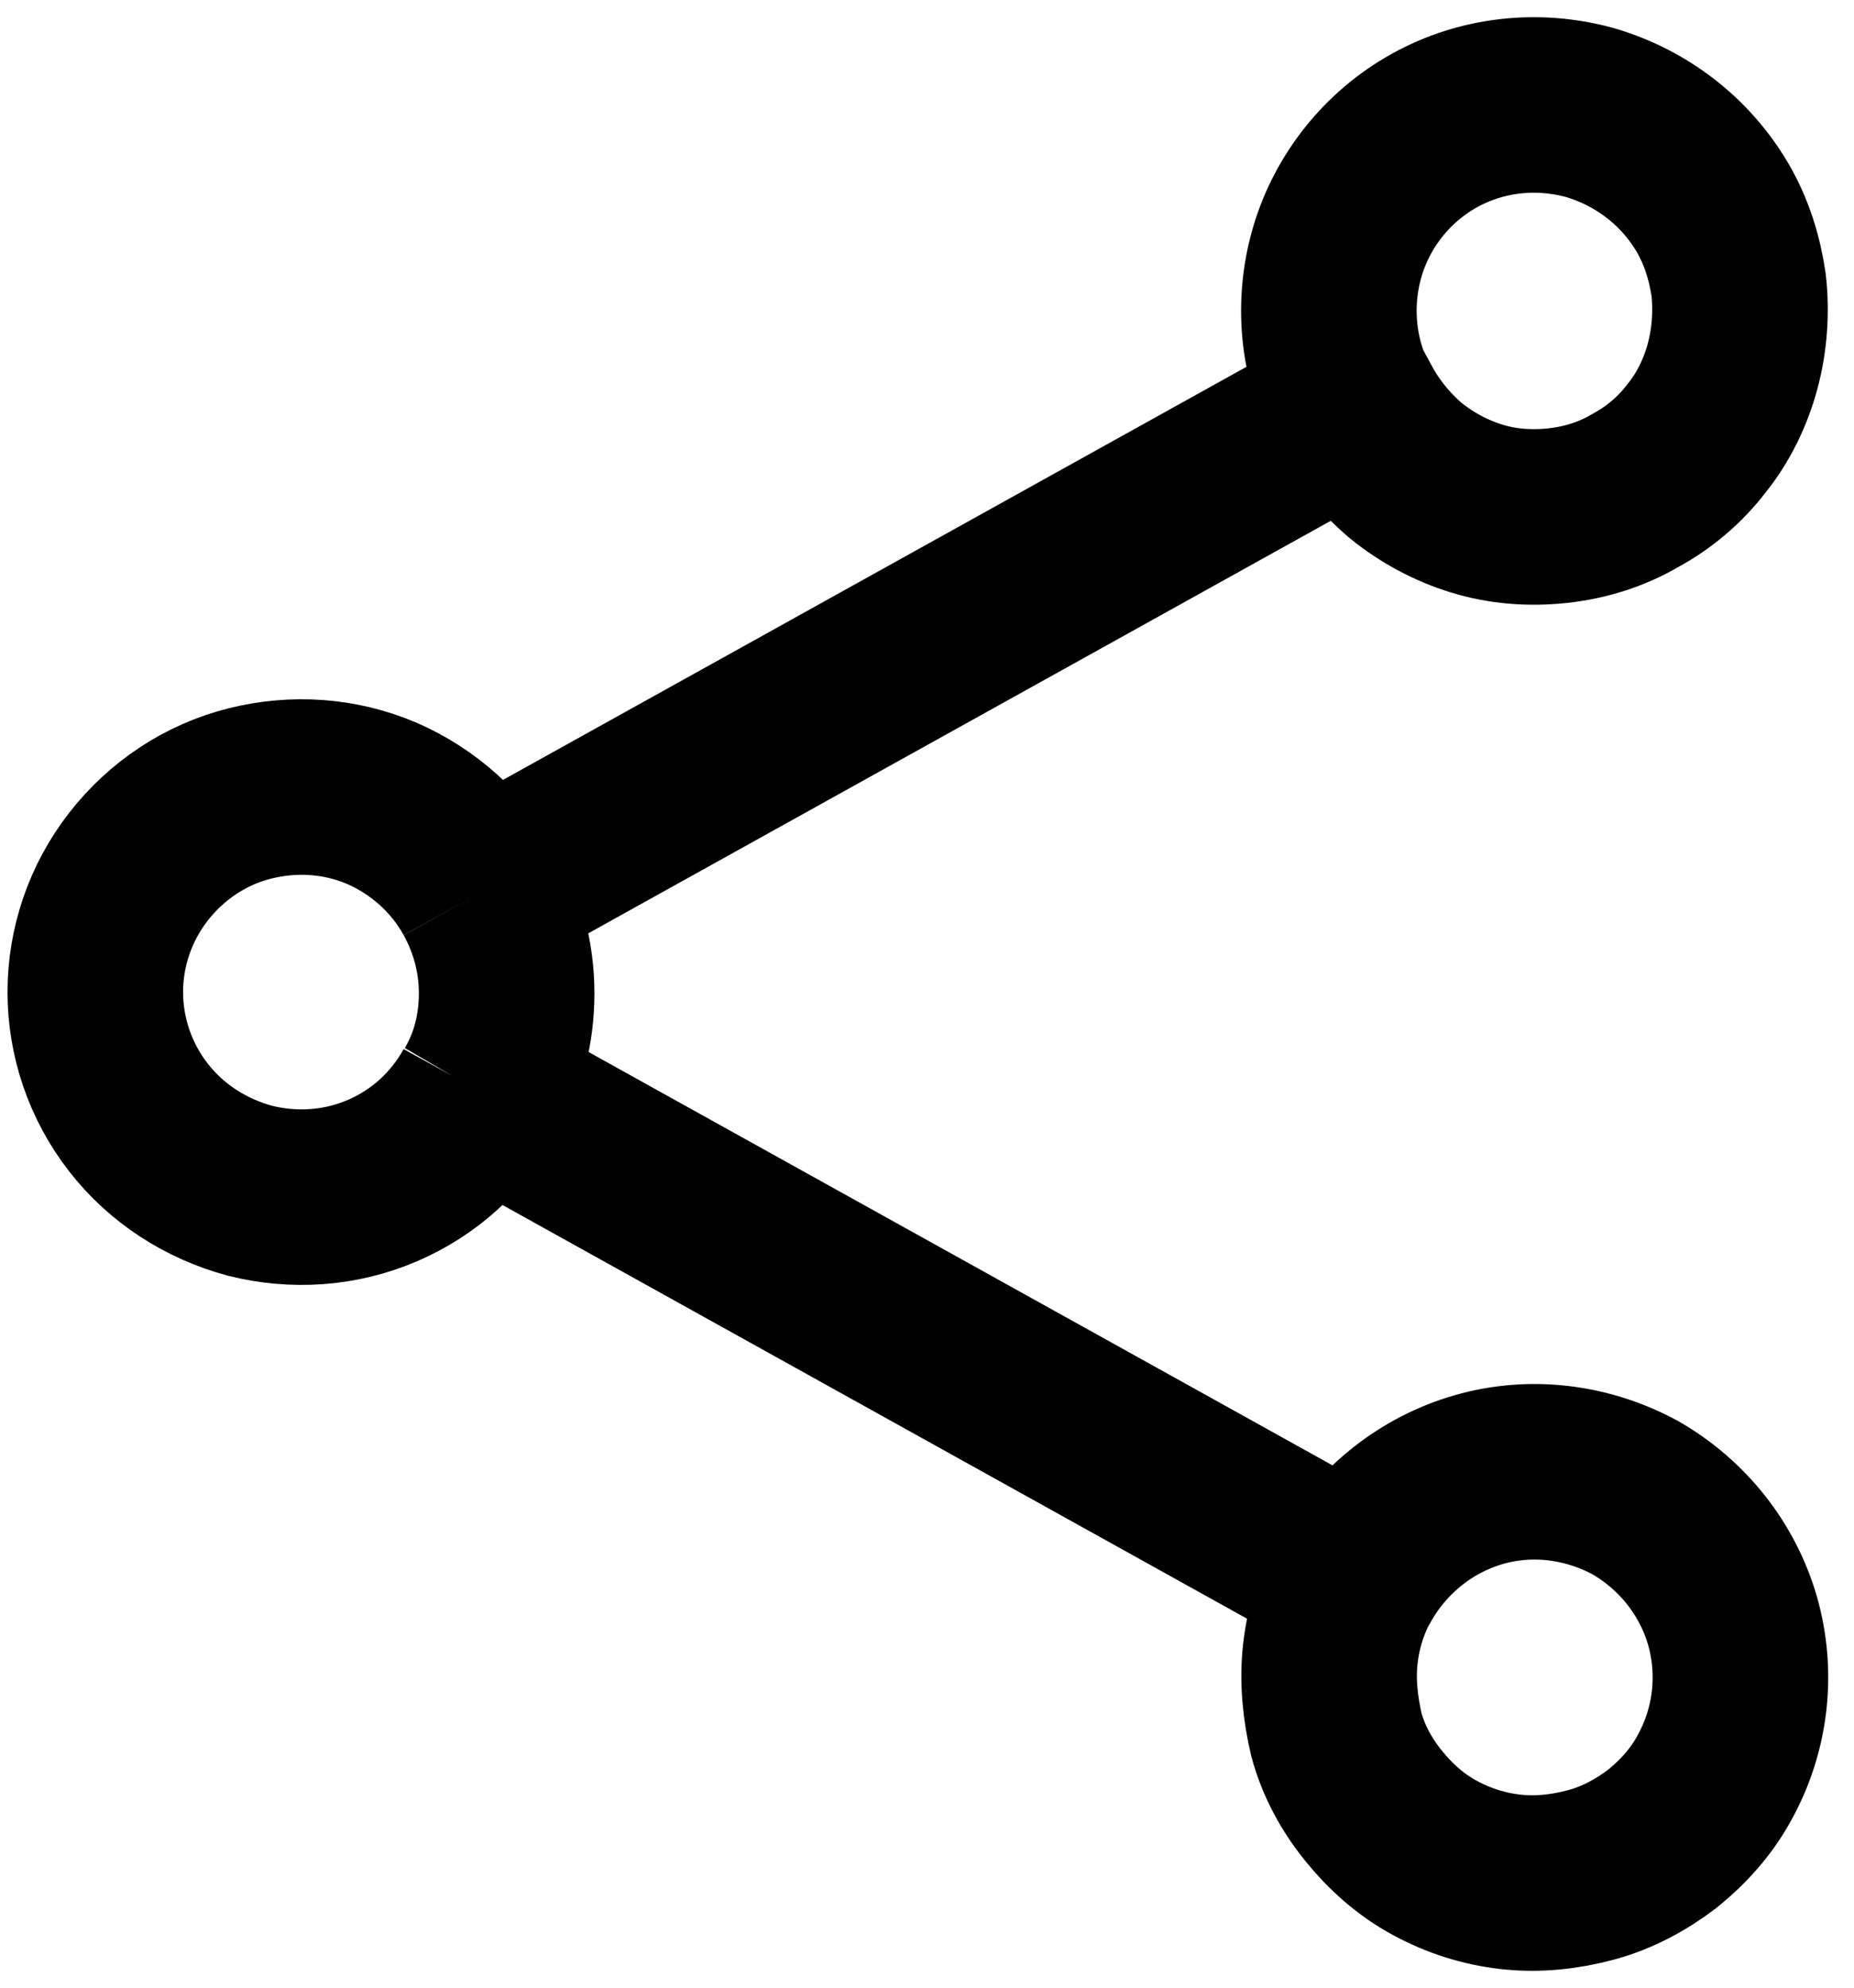
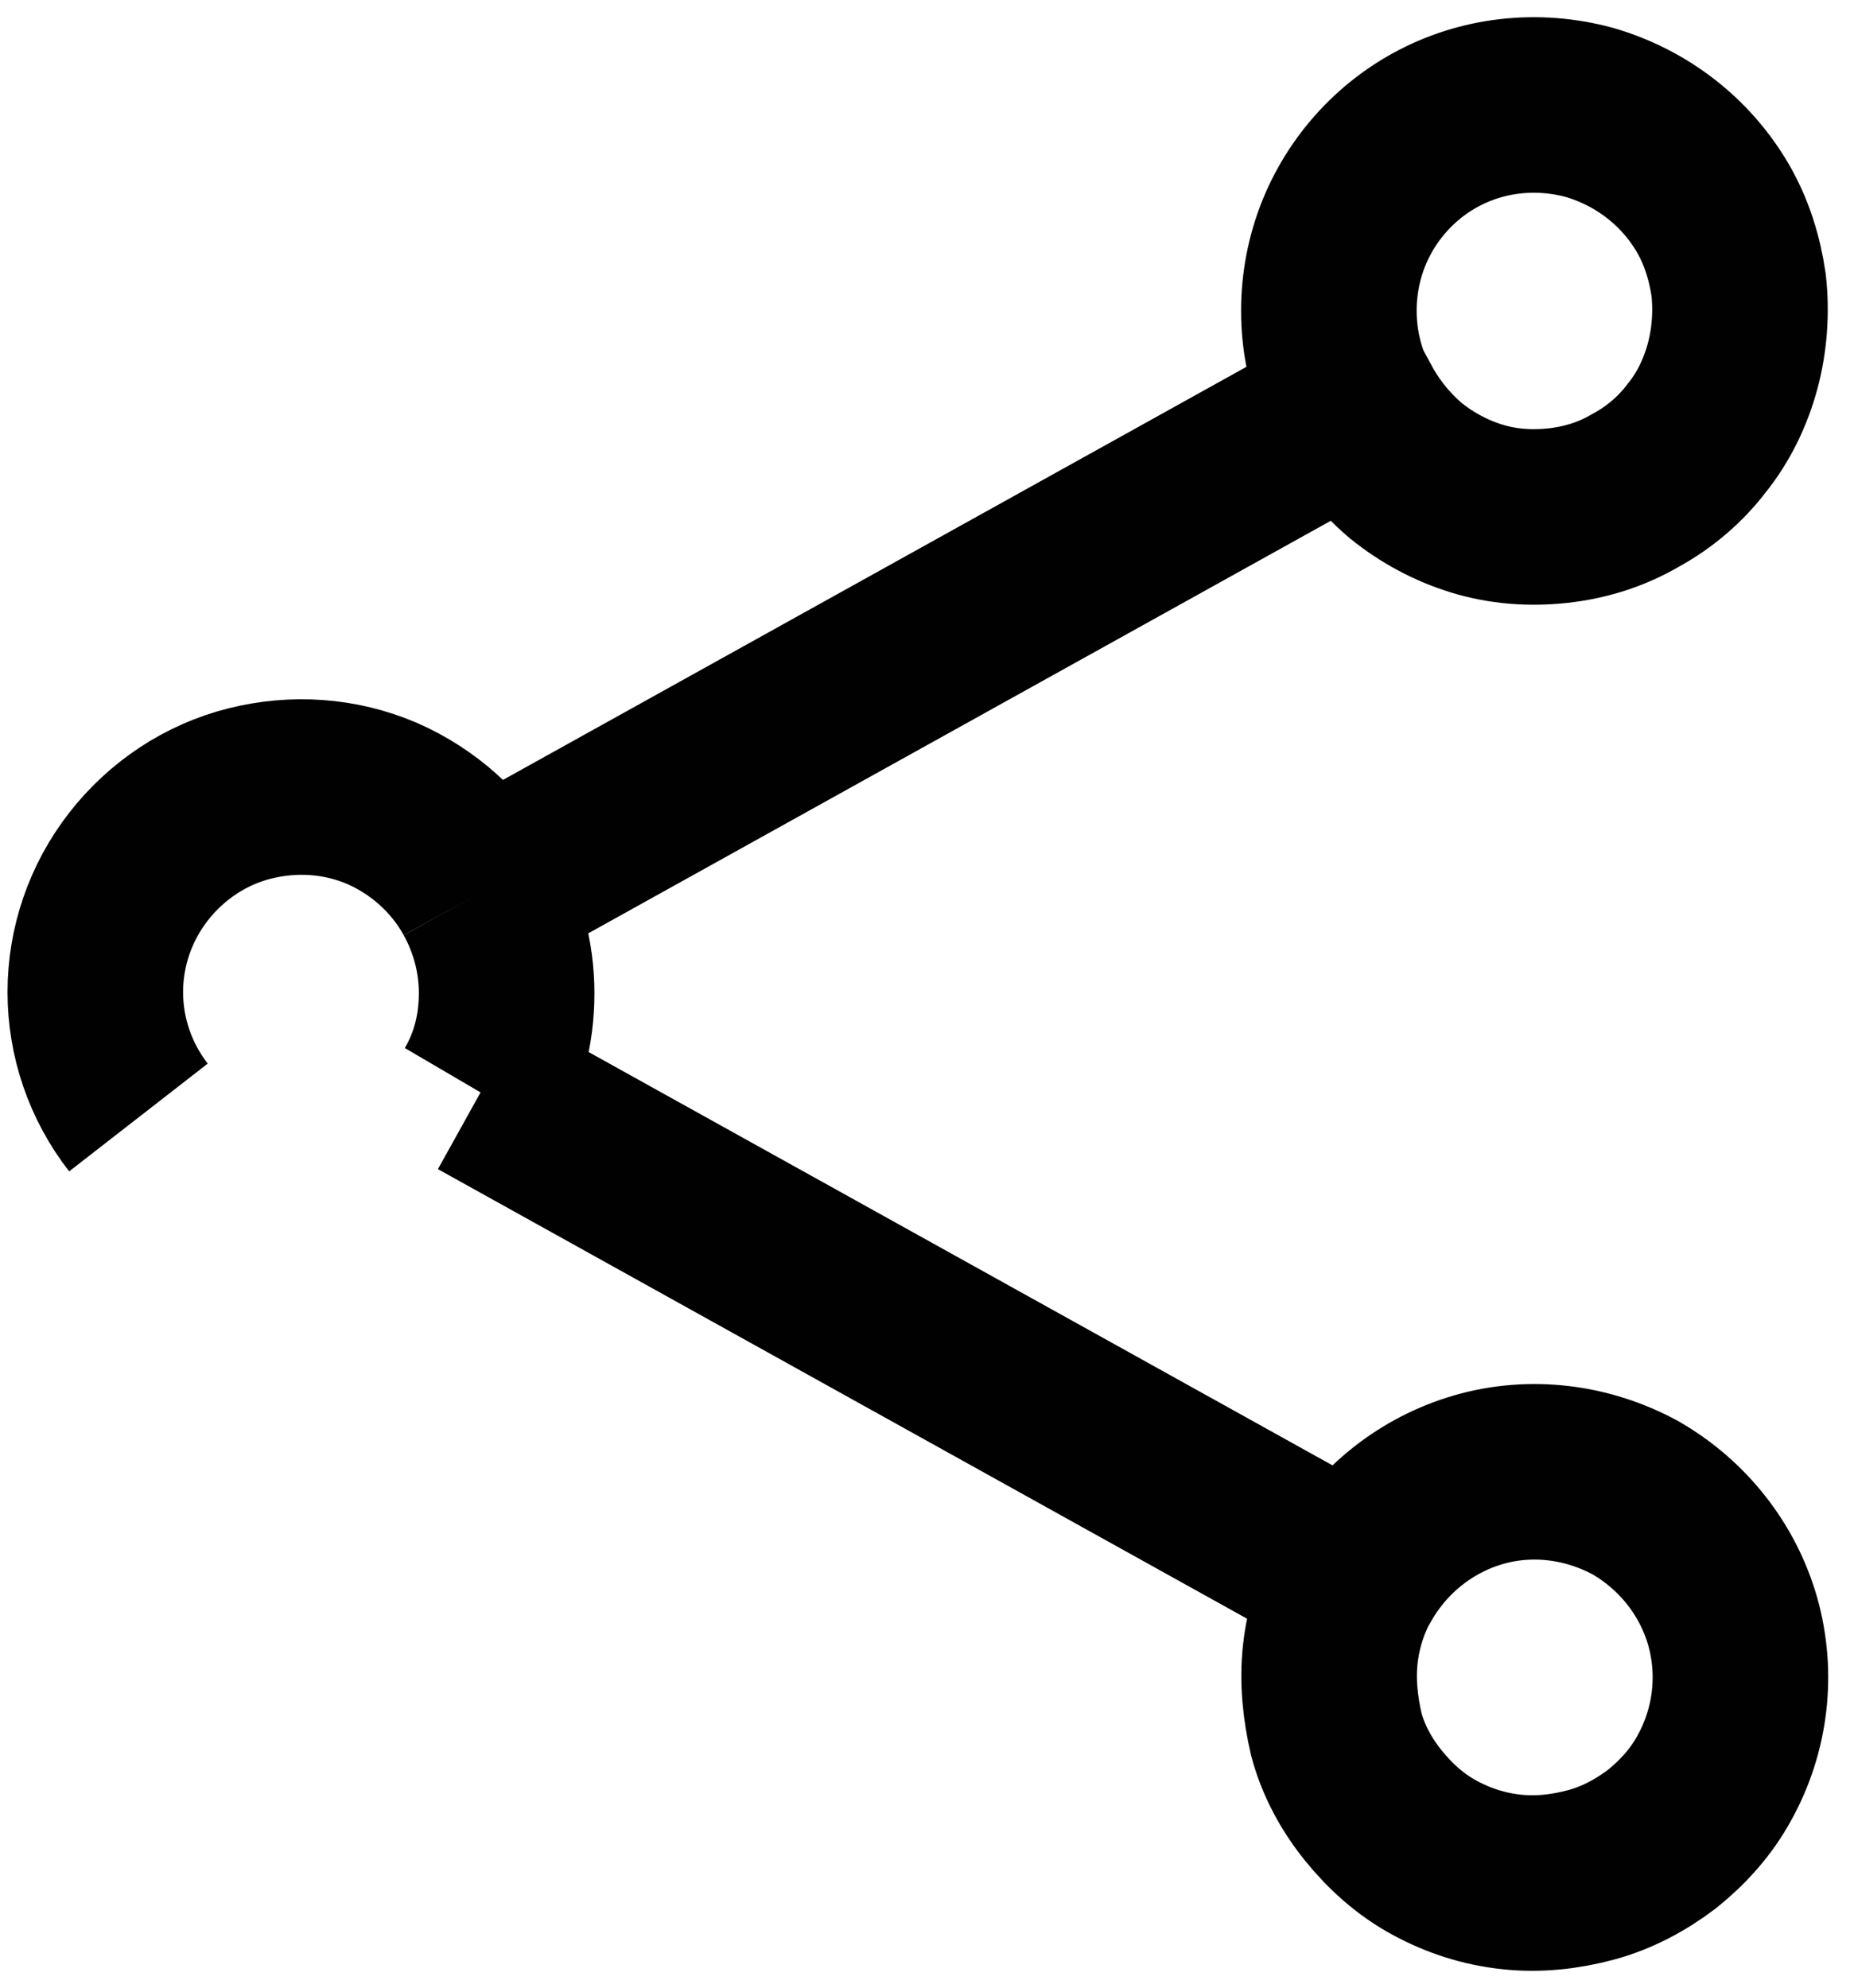
<svg xmlns="http://www.w3.org/2000/svg" id="Camada_1" data-name="Camada 1" viewBox="0 0 18.48 19.82">
  <defs>
    <style>
      .cls-1 {
        fill: none;
        stroke: #010101;
        stroke-miterlimit: 10;
        stroke-width: 1.75px;
      }
    </style>
  </defs>
-   <path class="cls-1" d="M4.79,8.9c-.22-.4-.57-.71-.98-.89-.42-.18-.88-.21-1.32-.1-.44.11-.83.37-1.11.73-.28.36-.43.8-.43,1.25s.15.89.43,1.25c.28.36.67.61,1.11.73.44.11.9.08,1.32-.1.42-.18.76-.49.98-.89M4.79,8.9c.16.29.26.63.26,1s-.09.7-.26.99M4.79,8.9l8.71-4.84M4.79,10.89l8.71,4.84M13.5,4.06c.13.24.3.45.51.63.21.17.45.3.71.38.26.08.53.1.81.07.27-.03.53-.11.77-.25.24-.13.45-.31.61-.52.17-.21.29-.46.36-.72.07-.26.09-.54.06-.81-.04-.27-.12-.53-.26-.77-.27-.46-.71-.8-1.23-.95-.52-.14-1.07-.08-1.54.18-.47.26-.82.7-.97,1.21-.15.51-.1,1.07.15,1.54ZM13.5,15.73c-.13.24-.21.49-.24.76-.03.27,0,.54.06.8.07.26.2.5.37.71.17.21.37.39.61.52.24.13.49.21.76.24.27.03.54,0,.8-.07.26-.07.5-.2.71-.36.21-.17.39-.37.52-.61.26-.47.33-1.03.18-1.56-.15-.52-.5-.96-.97-1.23-.48-.26-1.04-.33-1.56-.18-.52.15-.96.5-1.23.97Z" />
+   <path class="cls-1" d="M4.79,8.9c-.22-.4-.57-.71-.98-.89-.42-.18-.88-.21-1.32-.1-.44.11-.83.37-1.11.73-.28.36-.43.8-.43,1.25s.15.89.43,1.25M4.79,8.9c.16.29.26.63.26,1s-.09.7-.26.99M4.79,8.9l8.71-4.84M4.79,10.89l8.71,4.84M13.5,4.06c.13.24.3.45.51.63.21.17.45.3.71.38.26.08.53.1.81.07.27-.03.53-.11.77-.25.24-.13.45-.31.61-.52.17-.21.29-.46.36-.72.07-.26.09-.54.06-.81-.04-.27-.12-.53-.26-.77-.27-.46-.71-.8-1.23-.95-.52-.14-1.07-.08-1.54.18-.47.26-.82.7-.97,1.21-.15.51-.1,1.07.15,1.54ZM13.5,15.73c-.13.24-.21.49-.24.76-.03.27,0,.54.06.8.07.26.2.5.37.71.17.21.37.39.61.52.24.13.49.21.76.24.27.03.54,0,.8-.07.26-.07.5-.2.71-.36.21-.17.39-.37.52-.61.26-.47.33-1.03.18-1.56-.15-.52-.5-.96-.97-1.23-.48-.26-1.04-.33-1.56-.18-.52.15-.96.5-1.23.97Z" />
</svg>